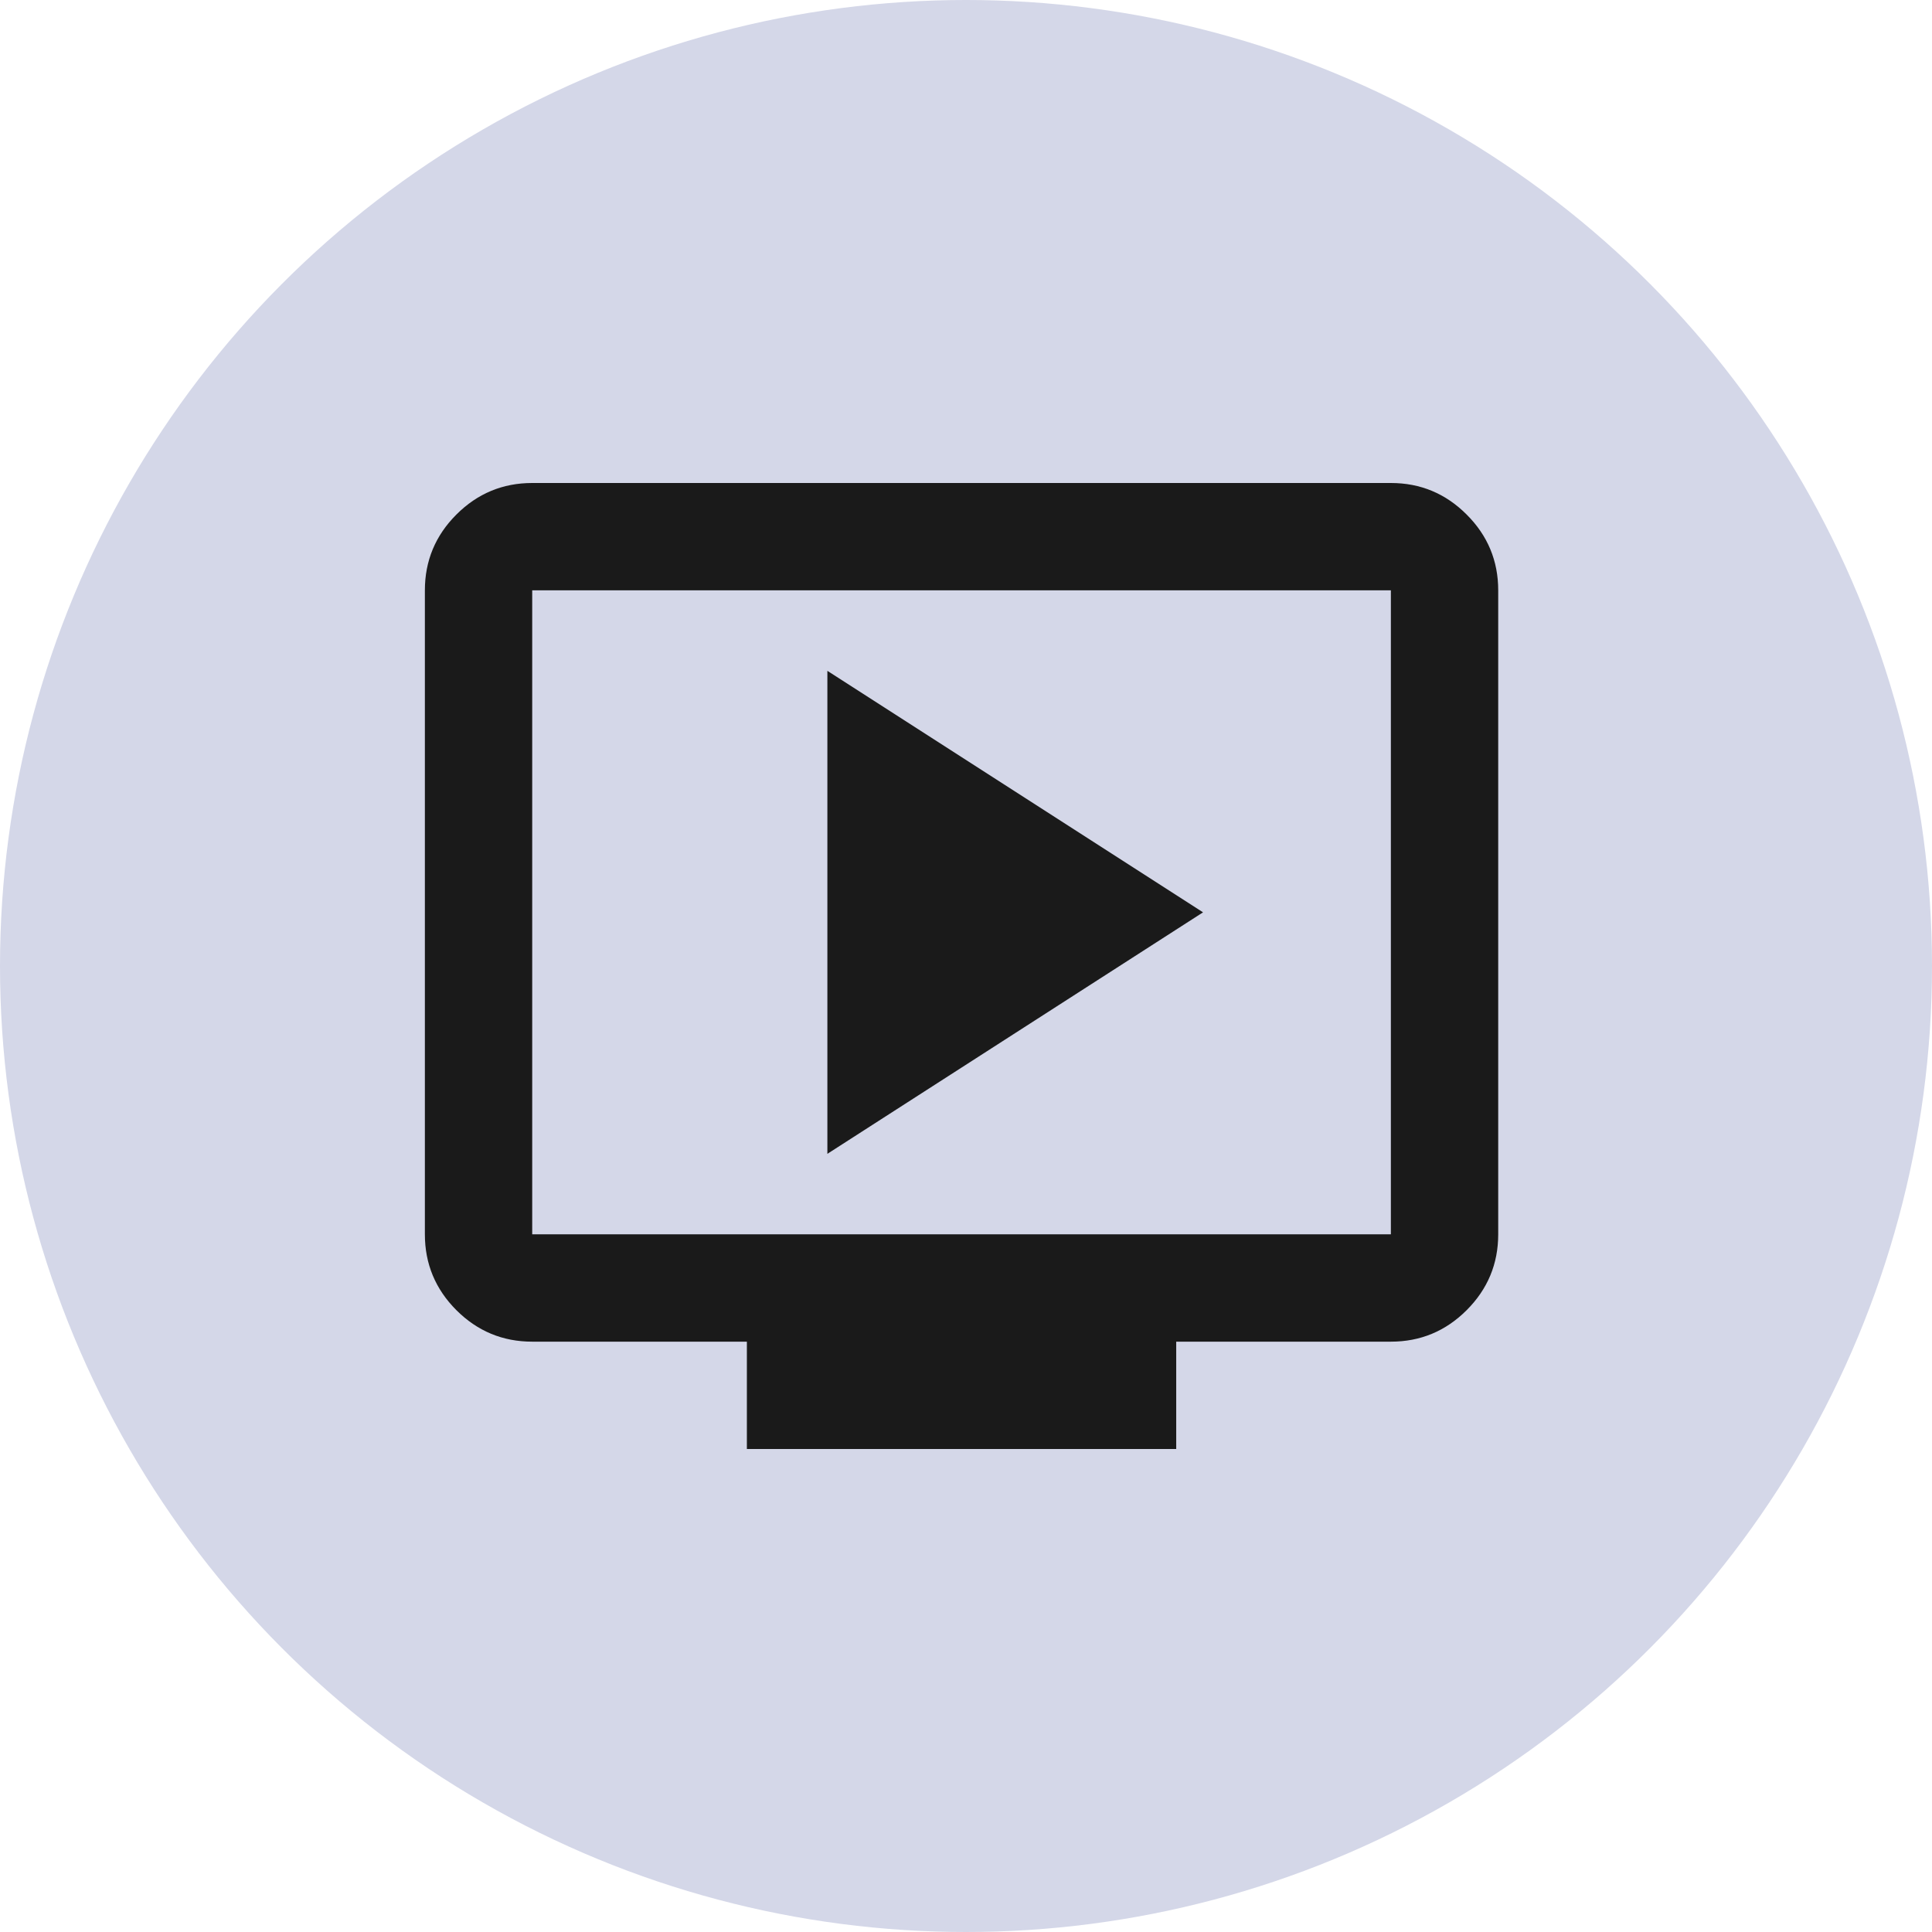
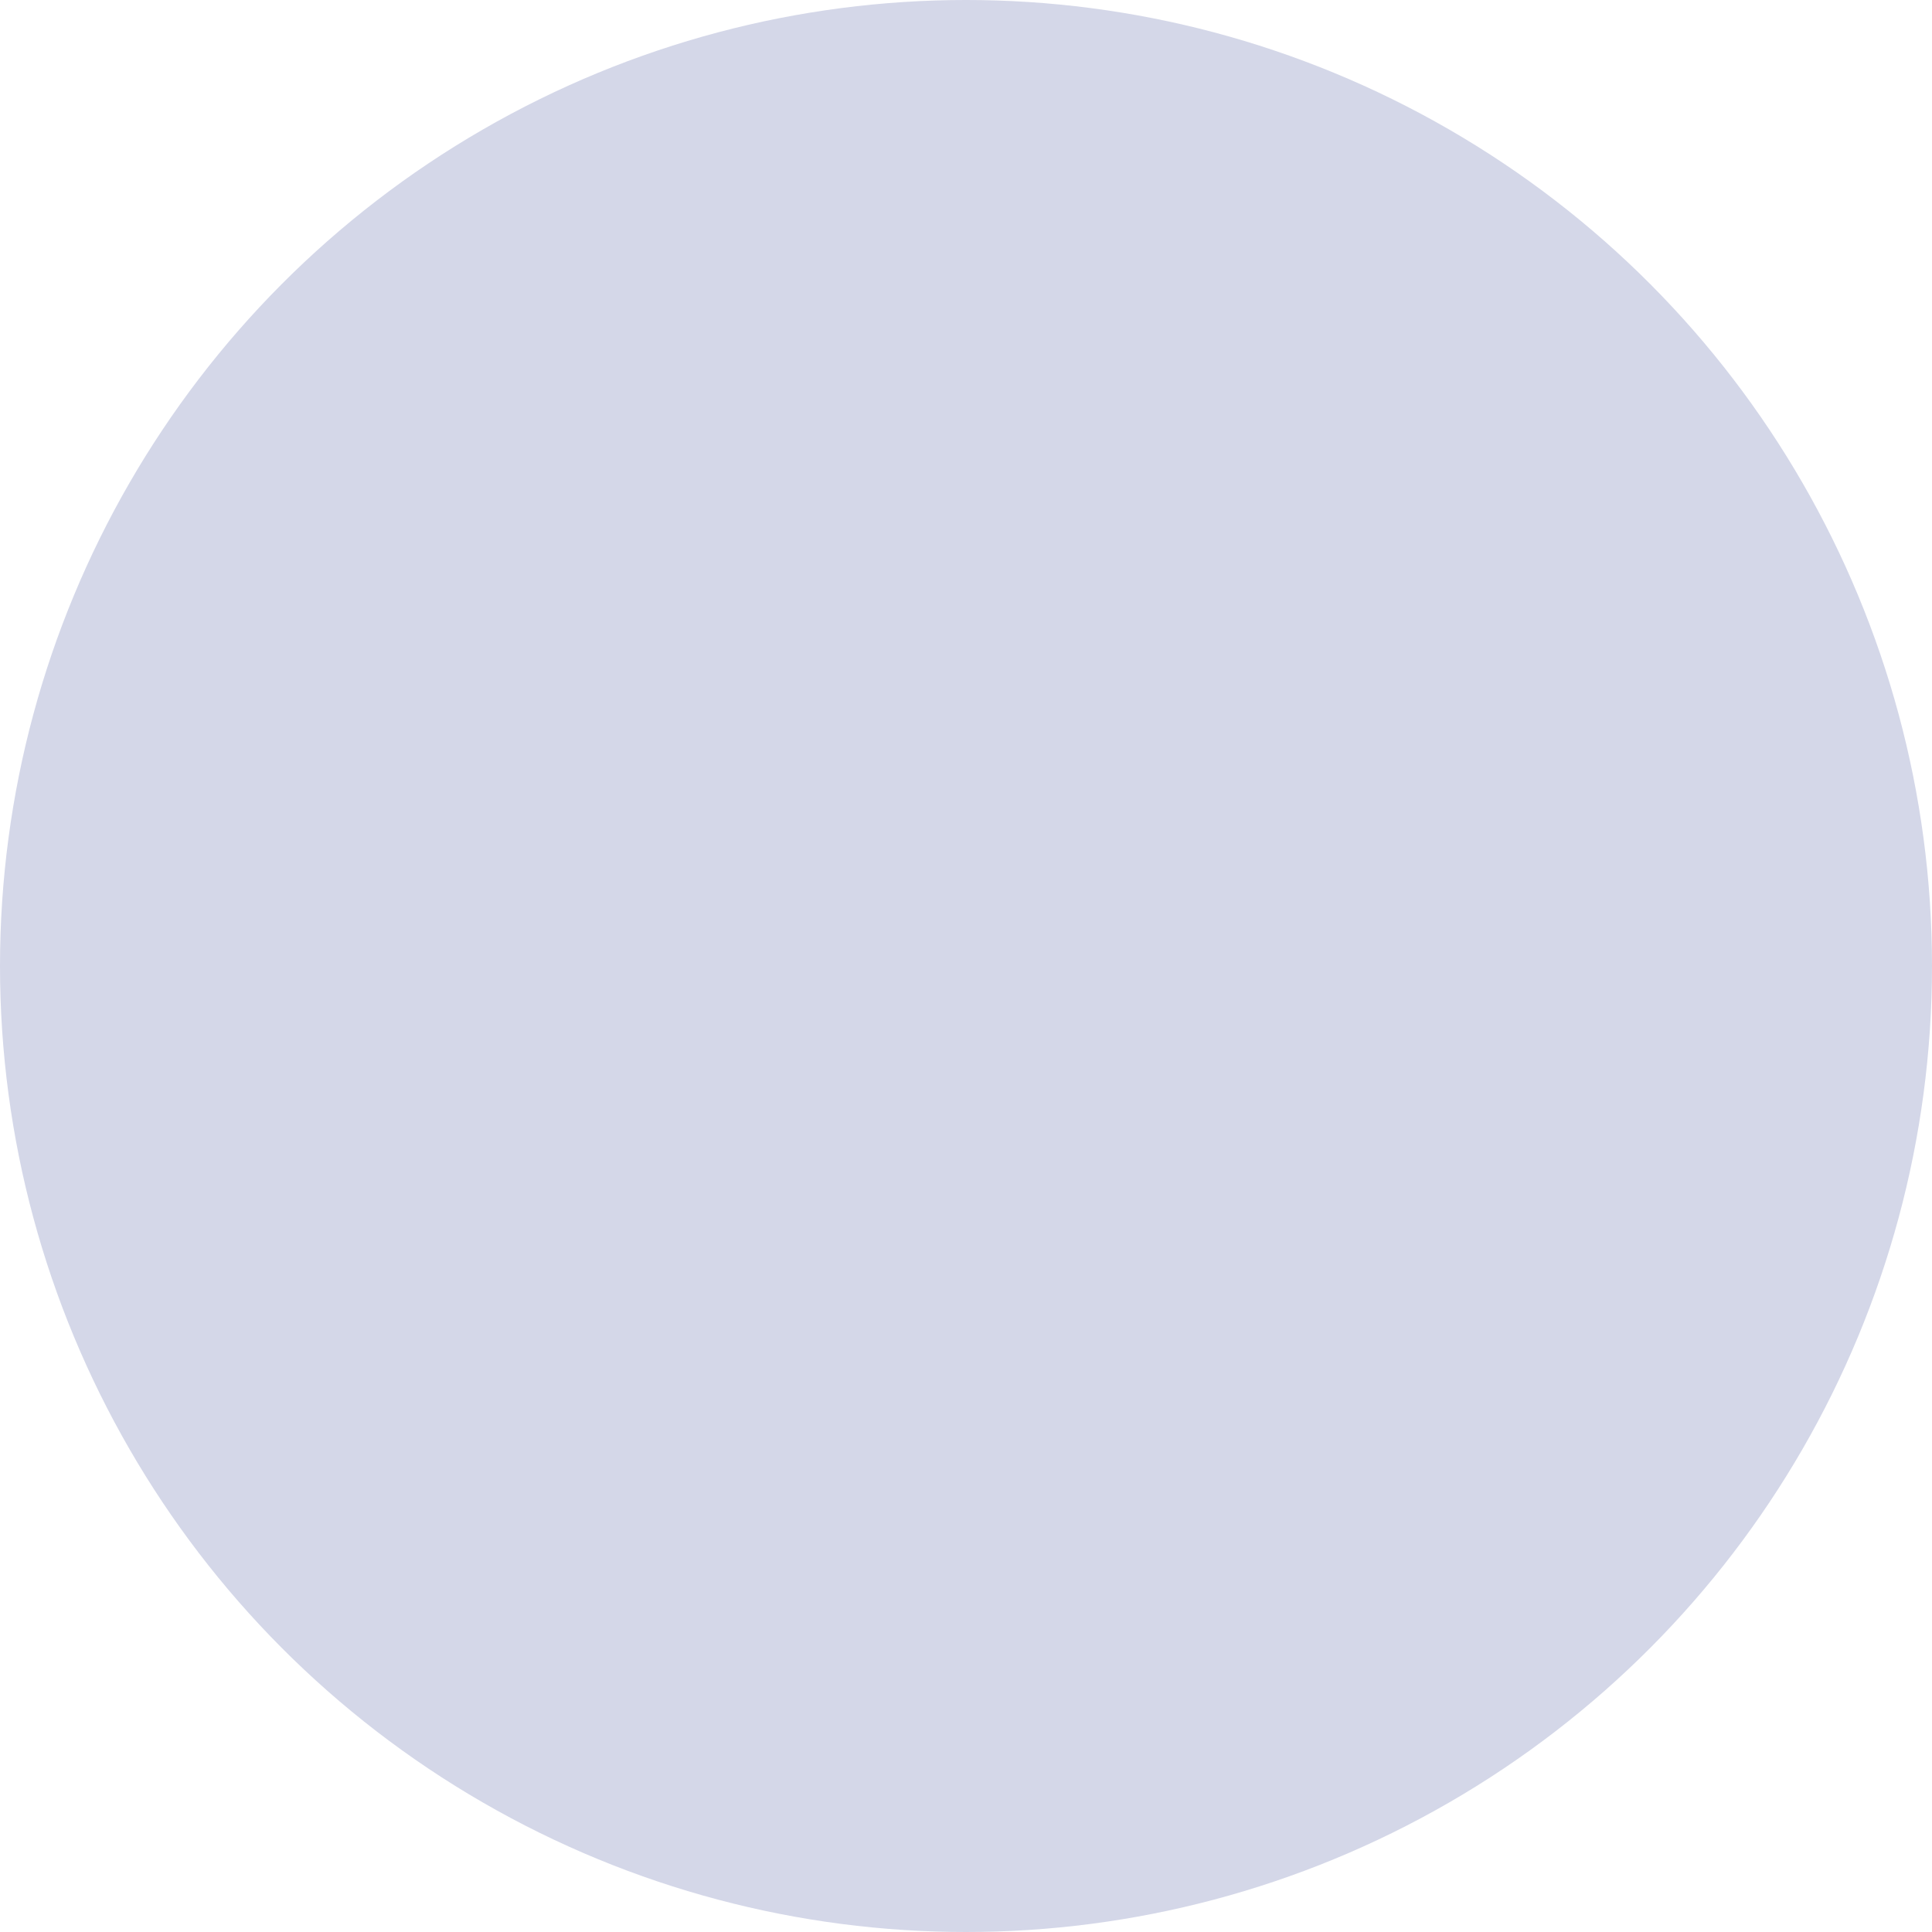
<svg xmlns="http://www.w3.org/2000/svg" width="36" height="36" viewBox="0 0 36 36" fill="none">
  <circle cx="18" cy="18" r="18" fill="#D4D7E8" />
-   <path d="M15.417 21.5L22.417 17L15.417 12.5V21.5ZM13.917 27V25H9.917C9.367 25 8.896 24.804 8.504 24.413C8.113 24.021 7.917 23.55 7.917 23V11C7.917 10.45 8.113 9.979 8.504 9.588C8.896 9.196 9.367 9 9.917 9H25.917C26.467 9 26.938 9.196 27.329 9.588C27.721 9.979 27.917 10.45 27.917 11V23C27.917 23.55 27.721 24.021 27.329 24.413C26.938 24.804 26.467 25 25.917 25H21.917V27H13.917ZM9.917 23H25.917V11H9.917V23Z" fill="#1A1A1A" />
</svg>